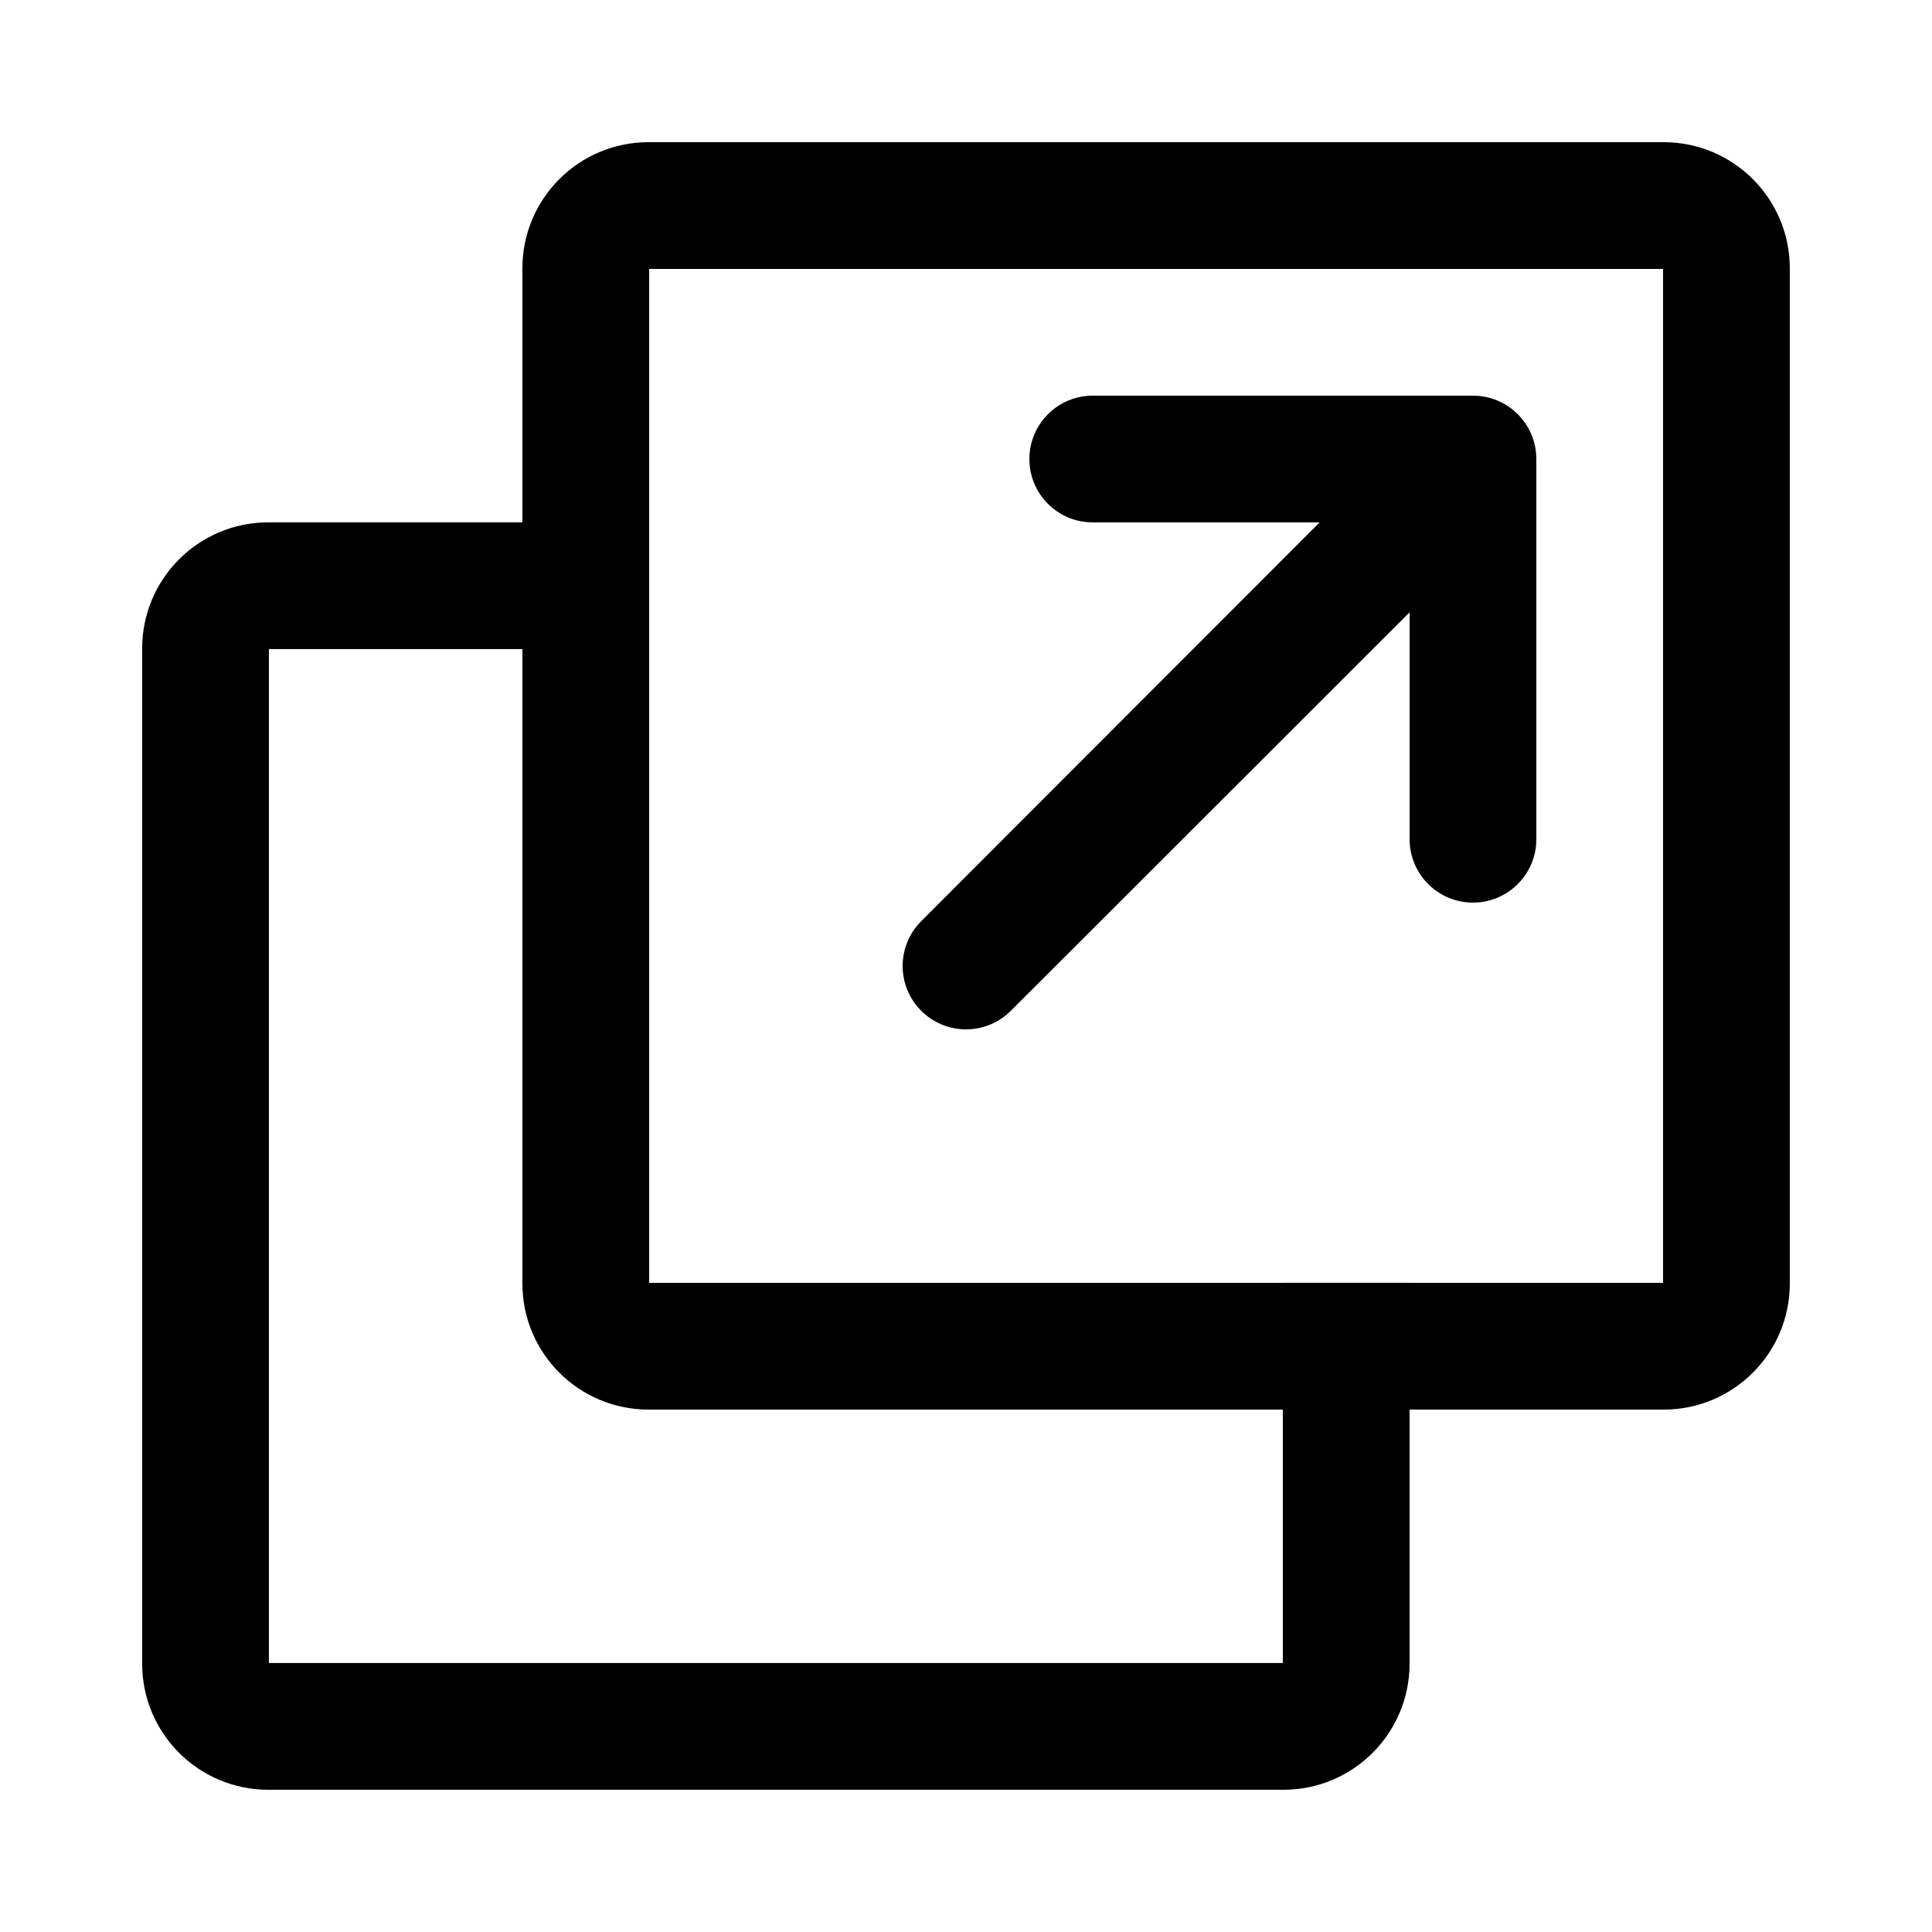
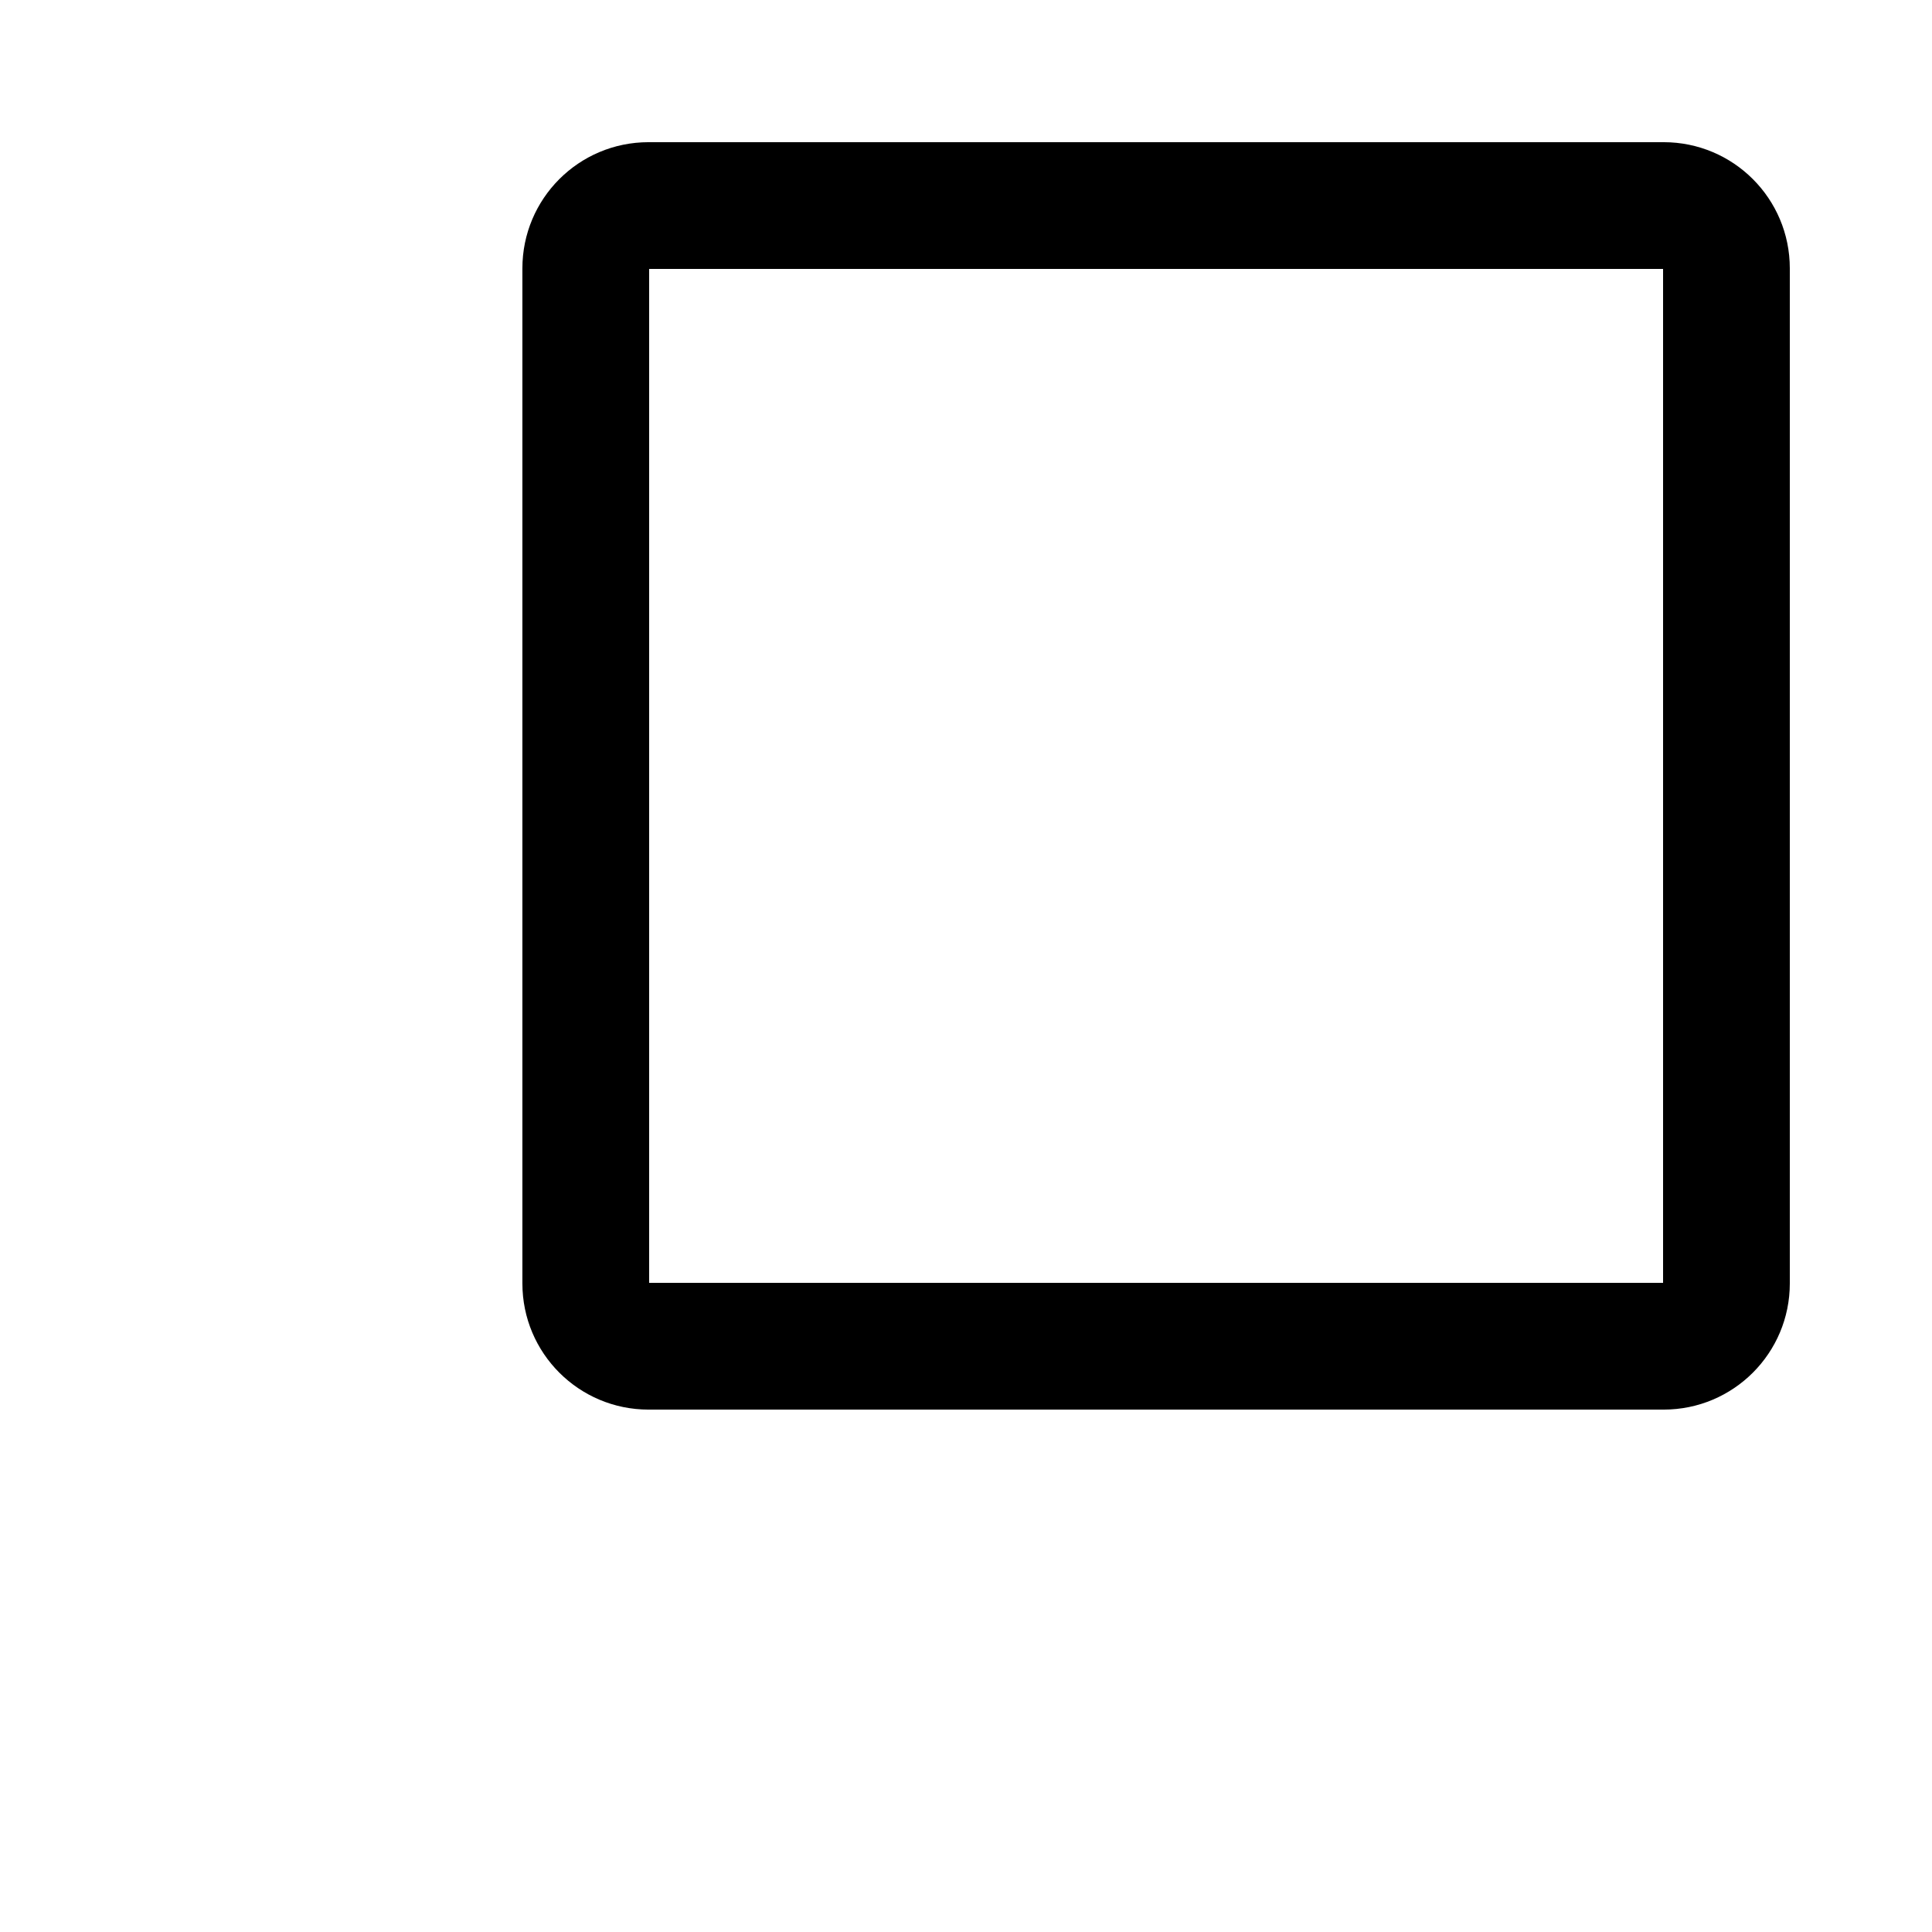
<svg xmlns="http://www.w3.org/2000/svg" fill="#000000" width="800px" height="800px" version="1.1" viewBox="144 144 512 512">
  <g fill-rule="evenodd">
-     <path d="m534.35 383.2c9.273 0 16.793-7.516 16.793-16.793v-100.76c0-9.273-7.519-16.793-16.793-16.793h-100.76c-9.273 0-16.793 7.519-16.793 16.793 0 9.277 7.519 16.793 16.793 16.793h60.121l-105.58 105.68c-6.559 6.559-6.559 17.191 0 23.75s17.191 6.559 23.75 0l105.68-105.6v60.137c0 9.277 7.519 16.793 16.793 16.793z" />
-     <path d="m517.55 483.96v100.91c0 18.465-14.941 33.438-33.438 33.438h-269c-18.469 0-33.441-14.941-33.441-33.438v-269c0-18.469 14.941-33.441 33.441-33.441h100.91v33.59h-100.76v268.7h268.7v-100.77z" />
    <path d="m584.88 181.68c18.465 0 33.438 14.941 33.438 33.441v269c0 18.465-14.941 33.438-33.438 33.438h-269c-18.469 0-33.441-14.941-33.441-33.438v-269c0-18.469 14.941-33.441 33.441-33.441zm-268.85 33.59h268.7v268.7h-268.7z" />
  </g>
</svg>